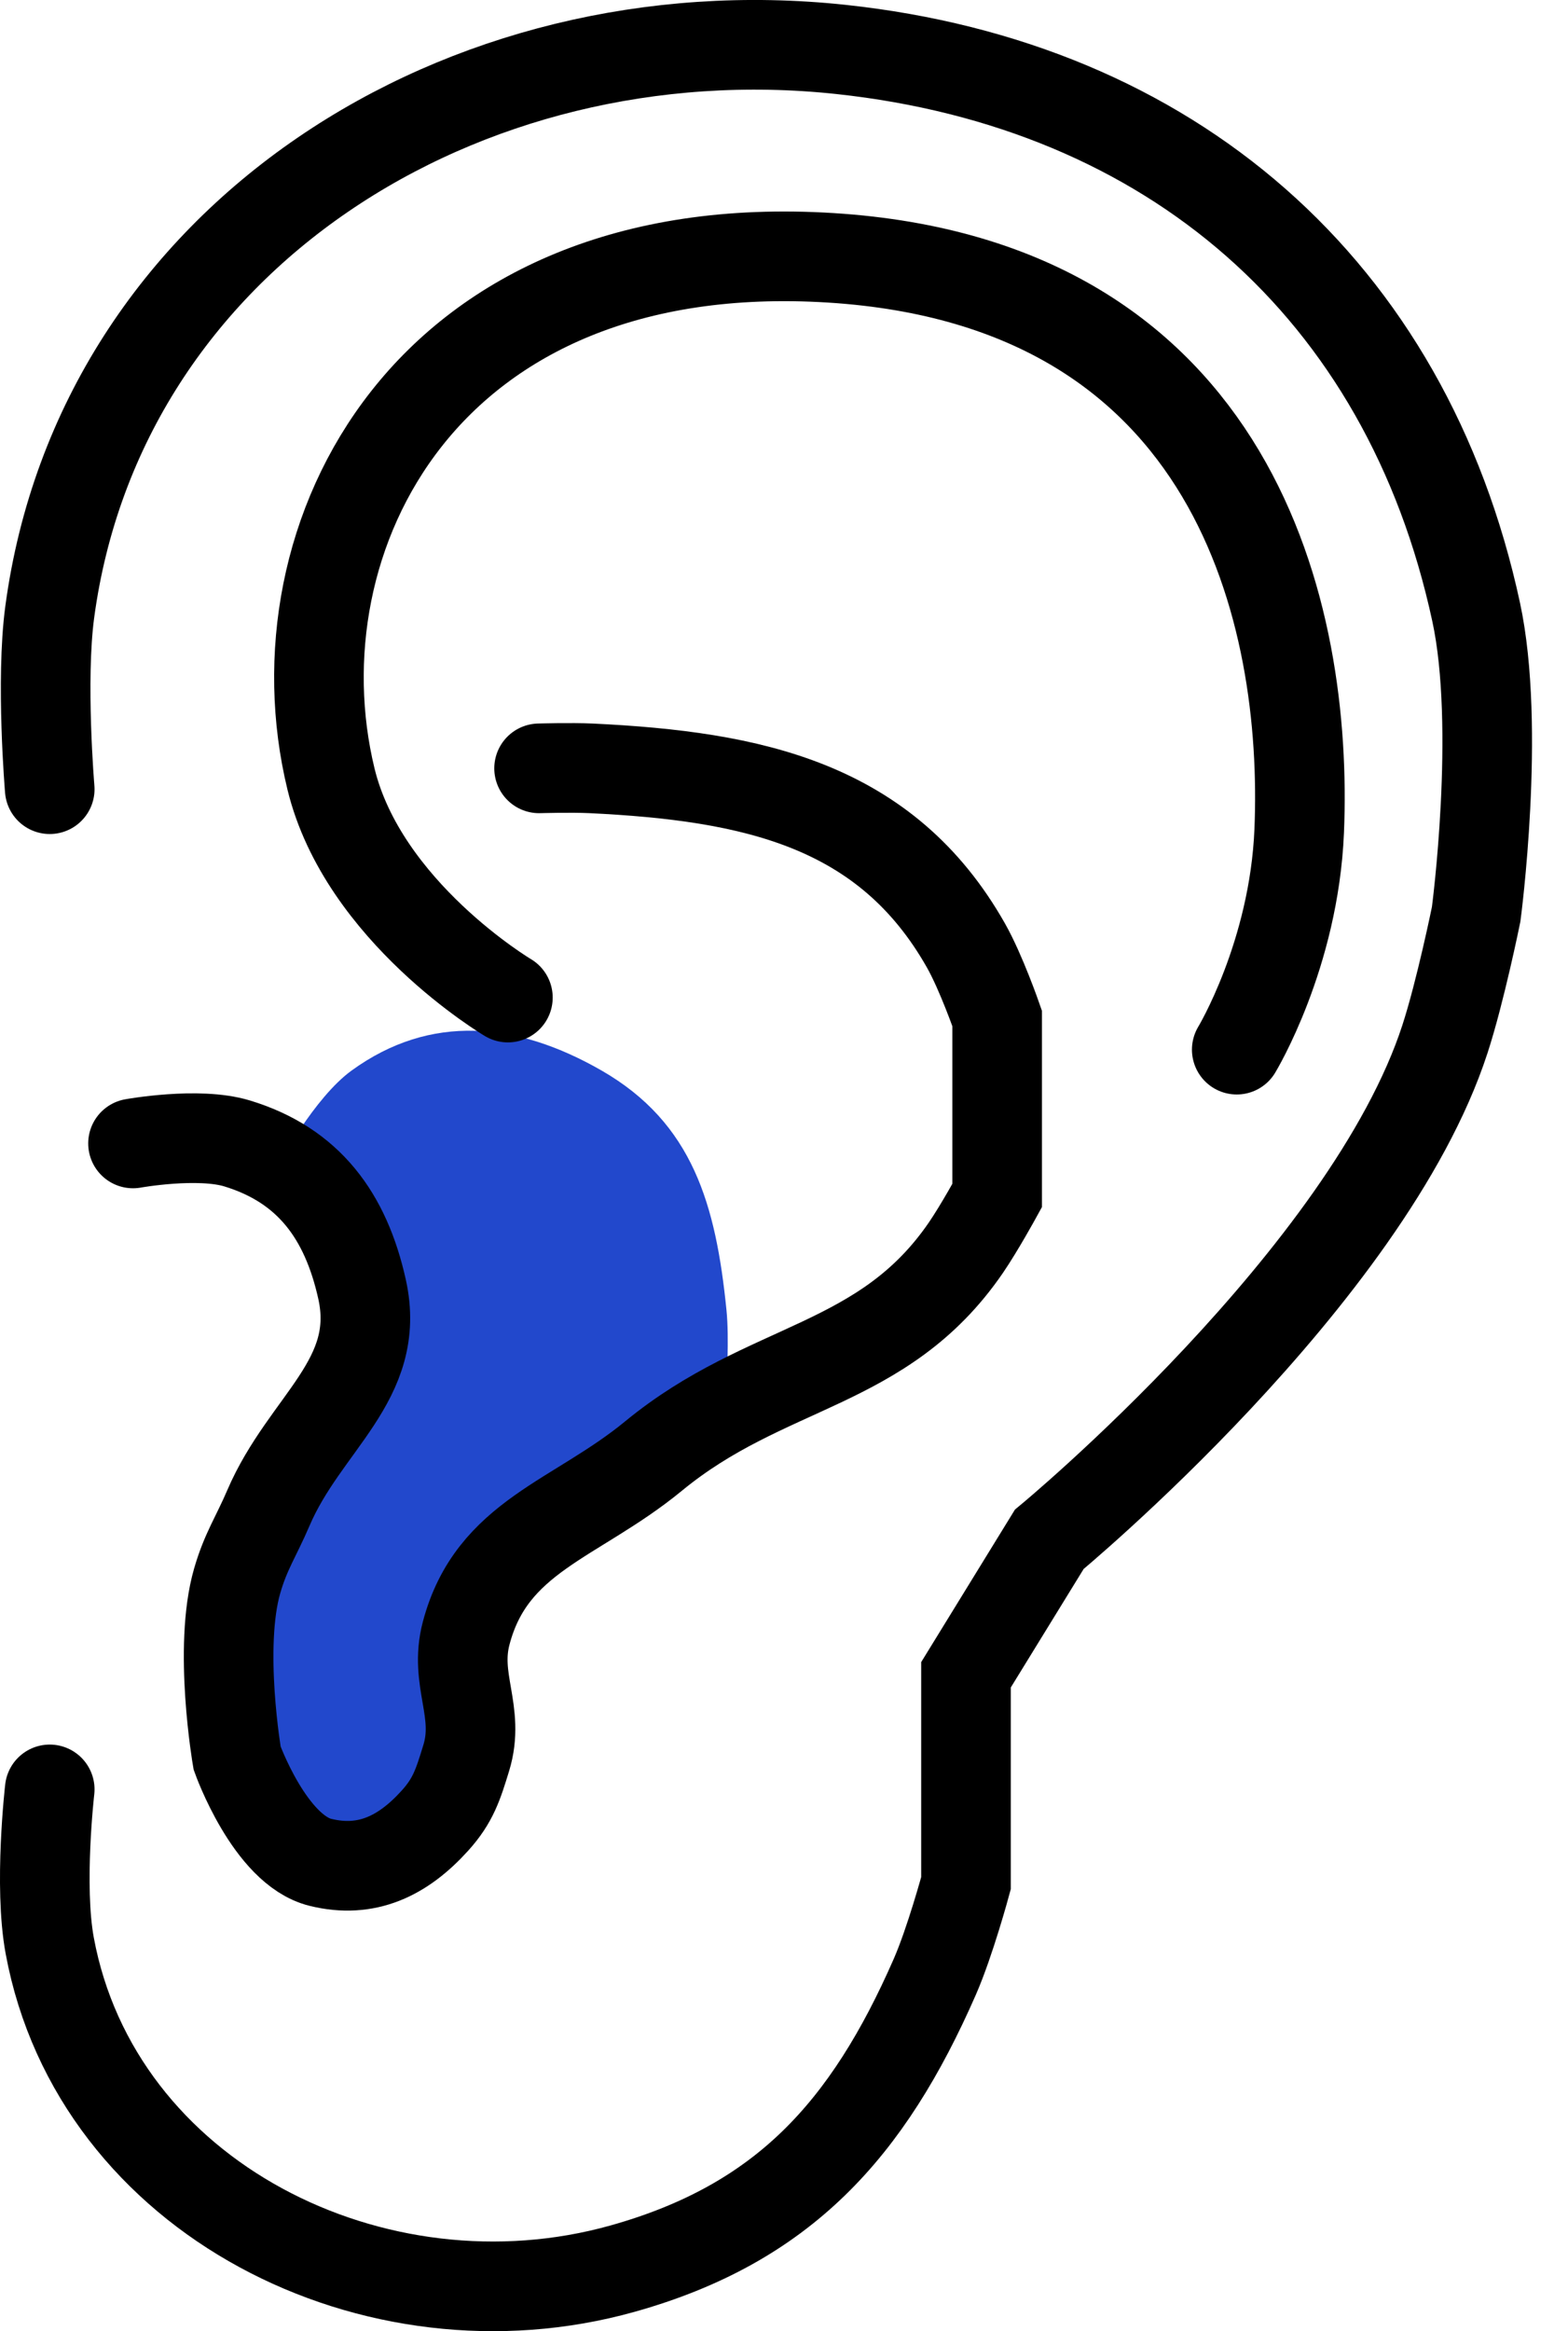
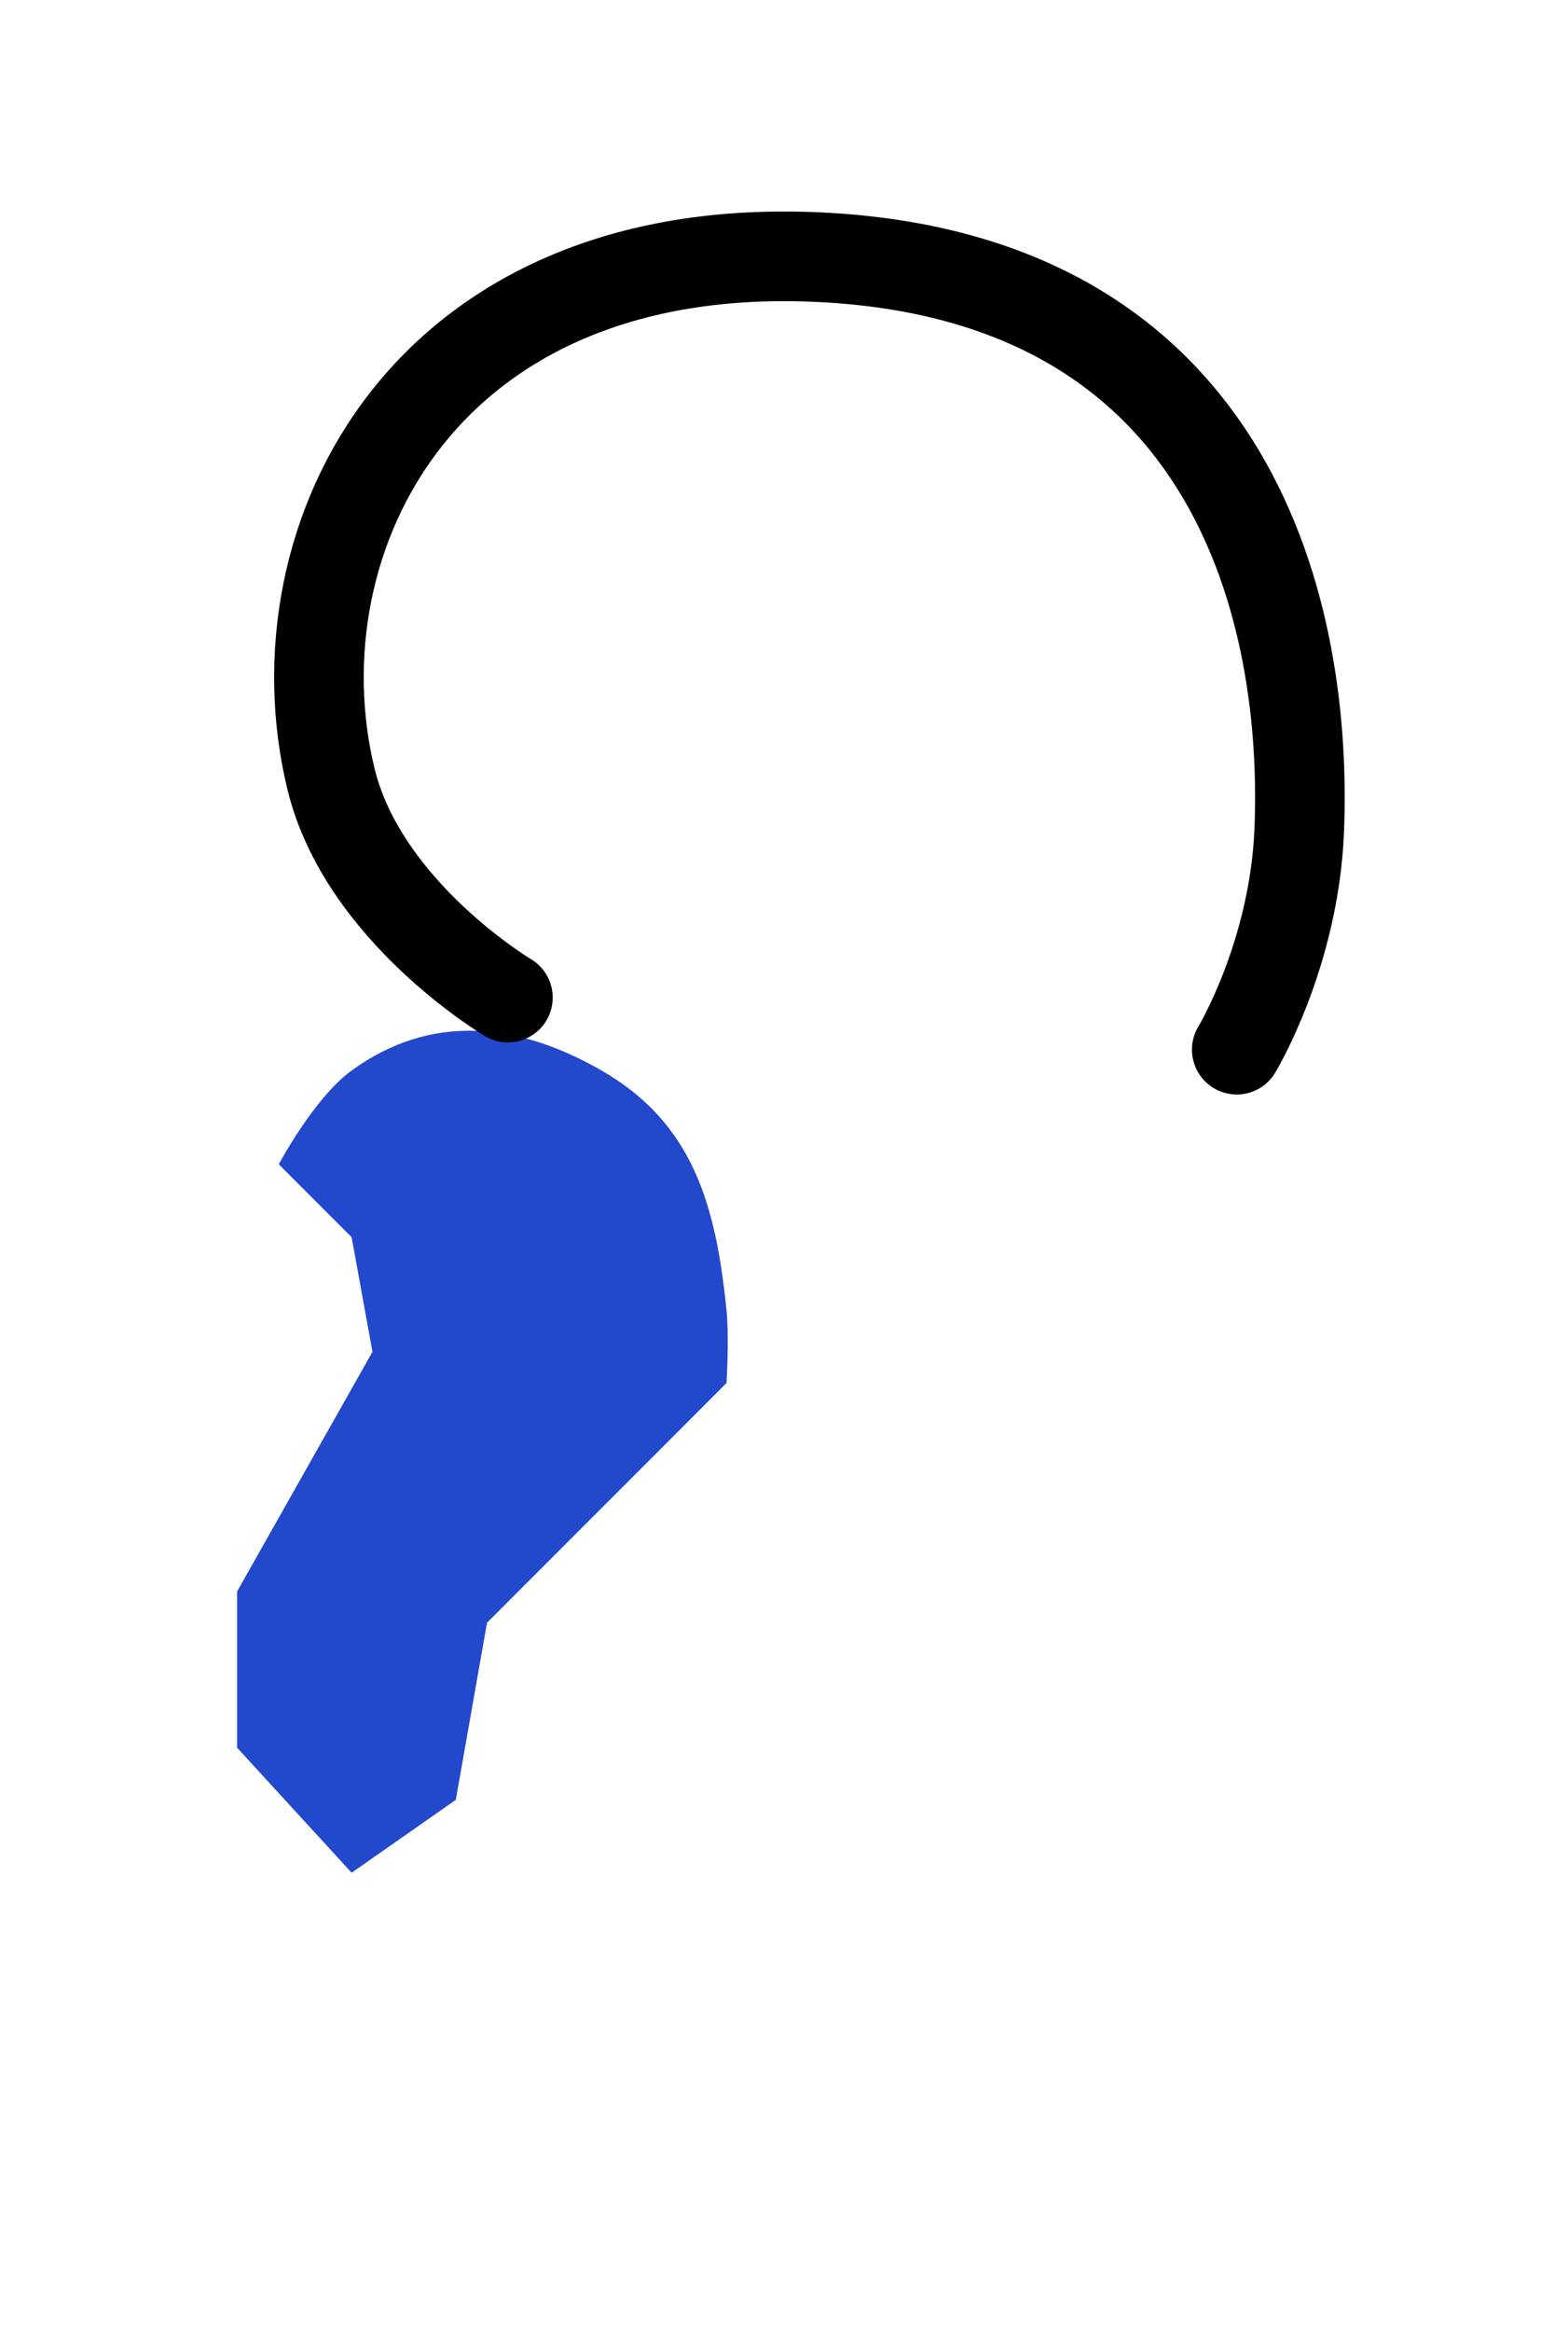
<svg xmlns="http://www.w3.org/2000/svg" width="35" height="52" viewBox="0 0 35 52" fill="none">
  <g id="Group 955">
    <path id="Vector 7" d="M16.216 29.224C15.98 26.882 15.469 25.052 13.427 23.879C11.538 22.794 9.613 22.601 7.849 23.879C7.012 24.486 6.223 25.971 6.223 25.971L7.849 27.598L8.314 30.154L5.293 35.499V38.985L7.849 41.774L10.174 40.148L10.871 36.197L16.216 30.851C16.216 30.851 16.28 29.857 16.216 29.224Z" fill="#2248CC" />
    <path id="Vector 4" d="M11.337 22.252C11.337 22.252 8.106 20.336 7.387 17.372C6.085 12.002 9.479 5.185 18.542 5.751C27.605 6.318 29.198 13.754 29 18.534C28.885 21.304 27.606 23.414 27.606 23.414" stroke="black" stroke-width="2" stroke-linecap="round" />
-     <path id="Vector 5" d="M1.11 17.604C1.11 17.604 0.905 15.182 1.11 13.653C2.238 5.267 10.36 0.201 18.773 1.103C26.125 1.892 31.391 6.426 32.95 13.653C33.505 16.226 32.95 20.393 32.95 20.393C32.95 20.393 32.6 22.115 32.252 23.182C30.53 28.465 23.421 34.337 23.421 34.337L21.562 37.359V42.007C21.562 42.007 21.21 43.31 20.865 44.098C19.369 47.509 17.479 49.602 13.893 50.606C8.375 52.15 2.155 49.035 1.11 43.401C0.862 42.062 1.11 39.915 1.11 39.915" stroke="black" stroke-width="2" stroke-linecap="round" />
-     <path id="Vector 6" d="M12.033 17.139C12.033 17.139 12.741 17.118 13.194 17.139C16.804 17.313 19.78 17.946 21.561 21.09C21.902 21.692 22.258 22.717 22.258 22.717V26.668C22.258 26.668 21.86 27.393 21.561 27.83C19.711 30.529 17.117 30.4 14.589 32.478C12.853 33.905 10.98 34.257 10.406 36.429C10.127 37.482 10.726 38.177 10.406 39.218C10.227 39.8 10.117 40.161 9.708 40.612C8.996 41.4 8.184 41.796 7.152 41.542C6.023 41.264 5.293 39.218 5.293 39.218C5.293 39.218 4.866 36.749 5.293 35.267C5.484 34.603 5.718 34.275 5.99 33.64C6.807 31.734 8.531 30.784 8.082 28.76C7.719 27.126 6.894 25.993 5.293 25.506C4.425 25.242 2.969 25.506 2.969 25.506" stroke="black" stroke-width="2" stroke-linecap="round" />
  </g>
</svg>